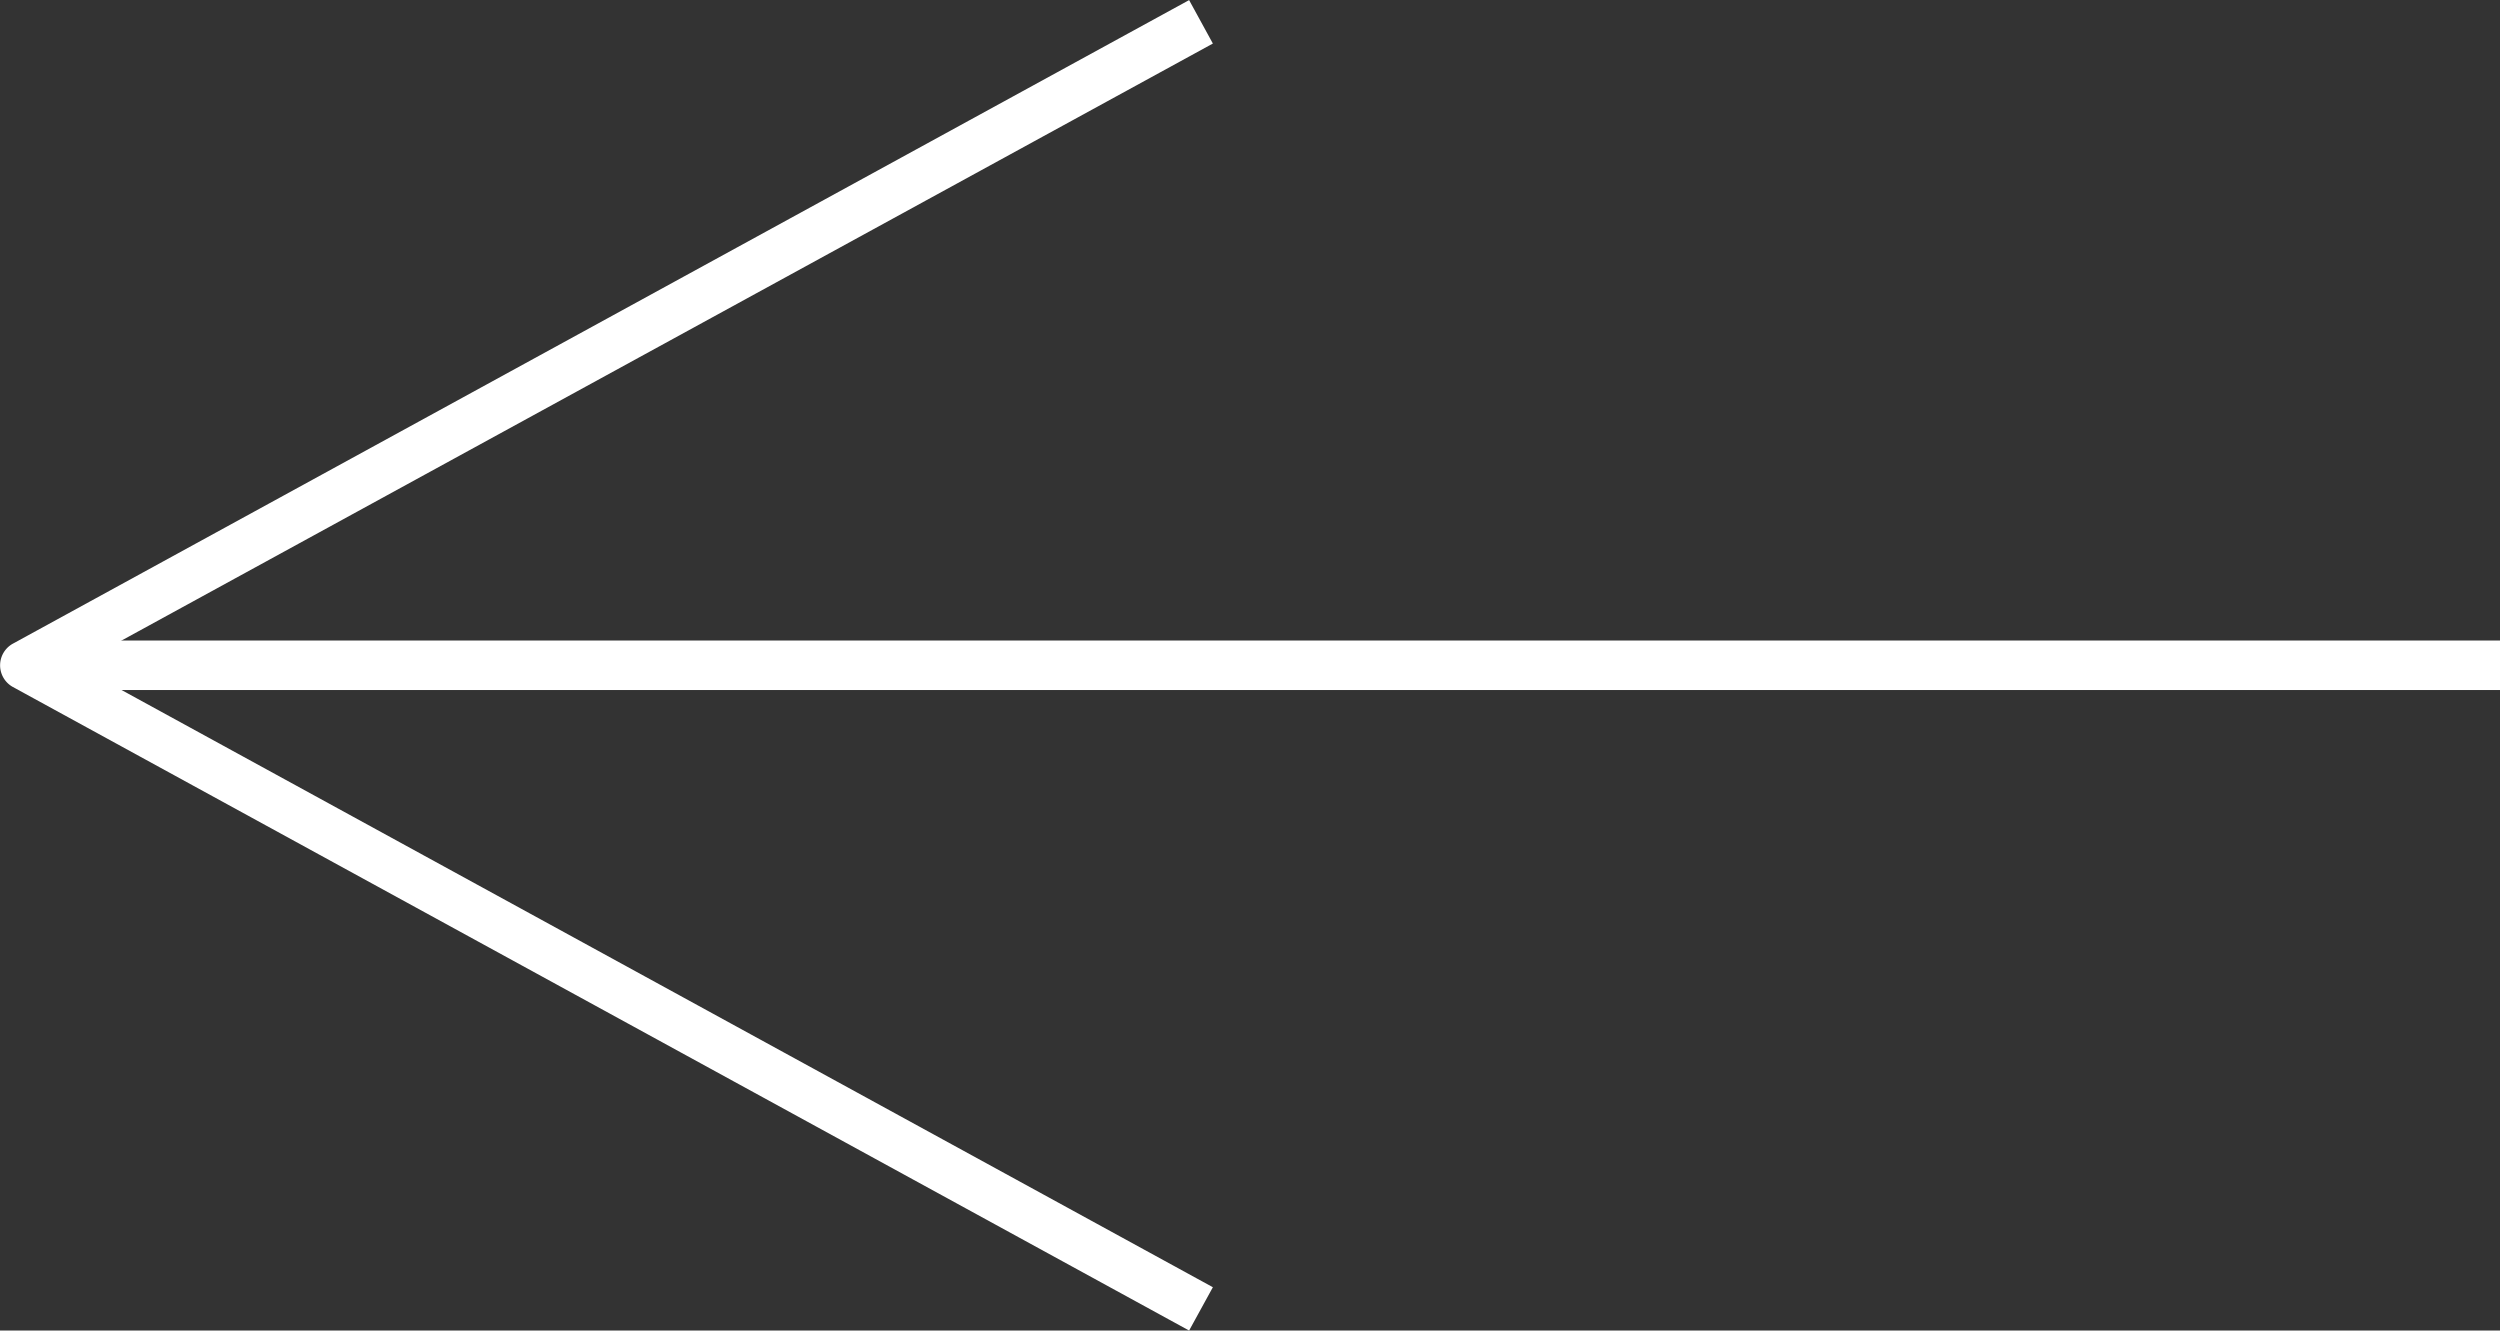
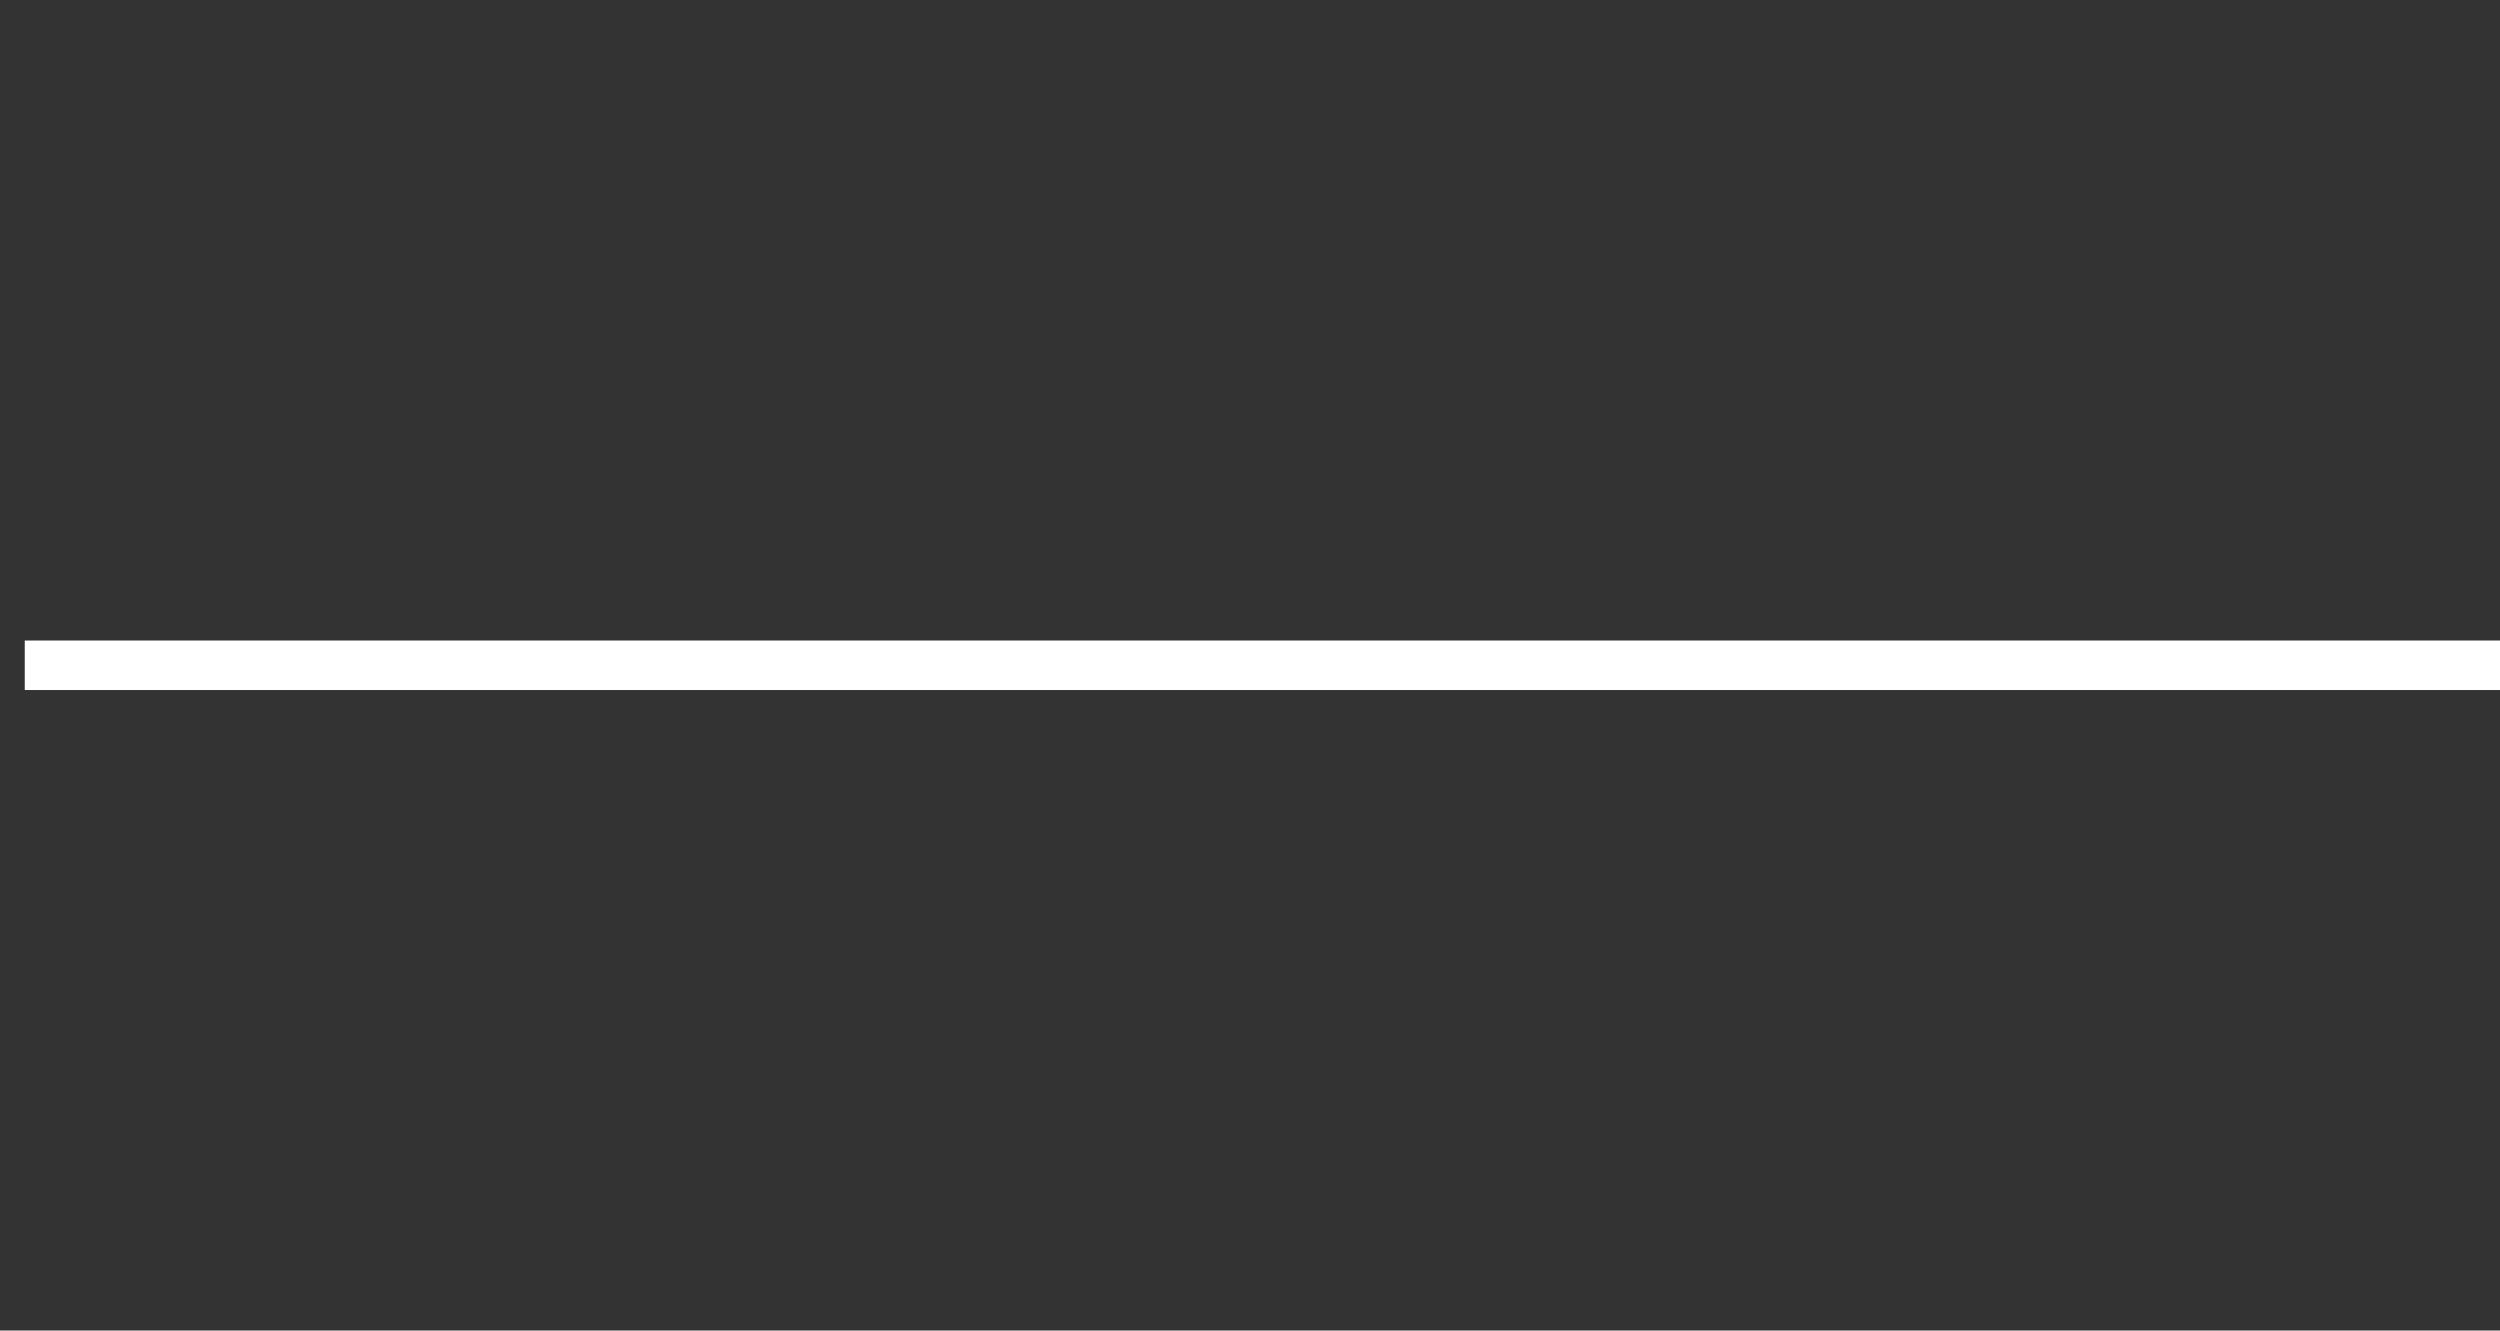
<svg xmlns="http://www.w3.org/2000/svg" width="101" height="53.754" viewBox="0 0 101 53.754">
  <rect x="0" y="0" width="101" height="53.754" fill="#333333" stroke="none" />
  <g transform="translate(-20.5 -5498.623)">
-     <path d="M98.52,53.75,51,27.75A1,1,0,0,1,51,26L98.52,0l.96,1.755L53.563,26.873,99.48,52Z" transform="translate(-29.98 5498.627)" fill="#fff" />
    <path d="M100,1H0V-1H100Z" transform="translate(21.5 5525.5)" fill="#fff" />
  </g>
</svg>